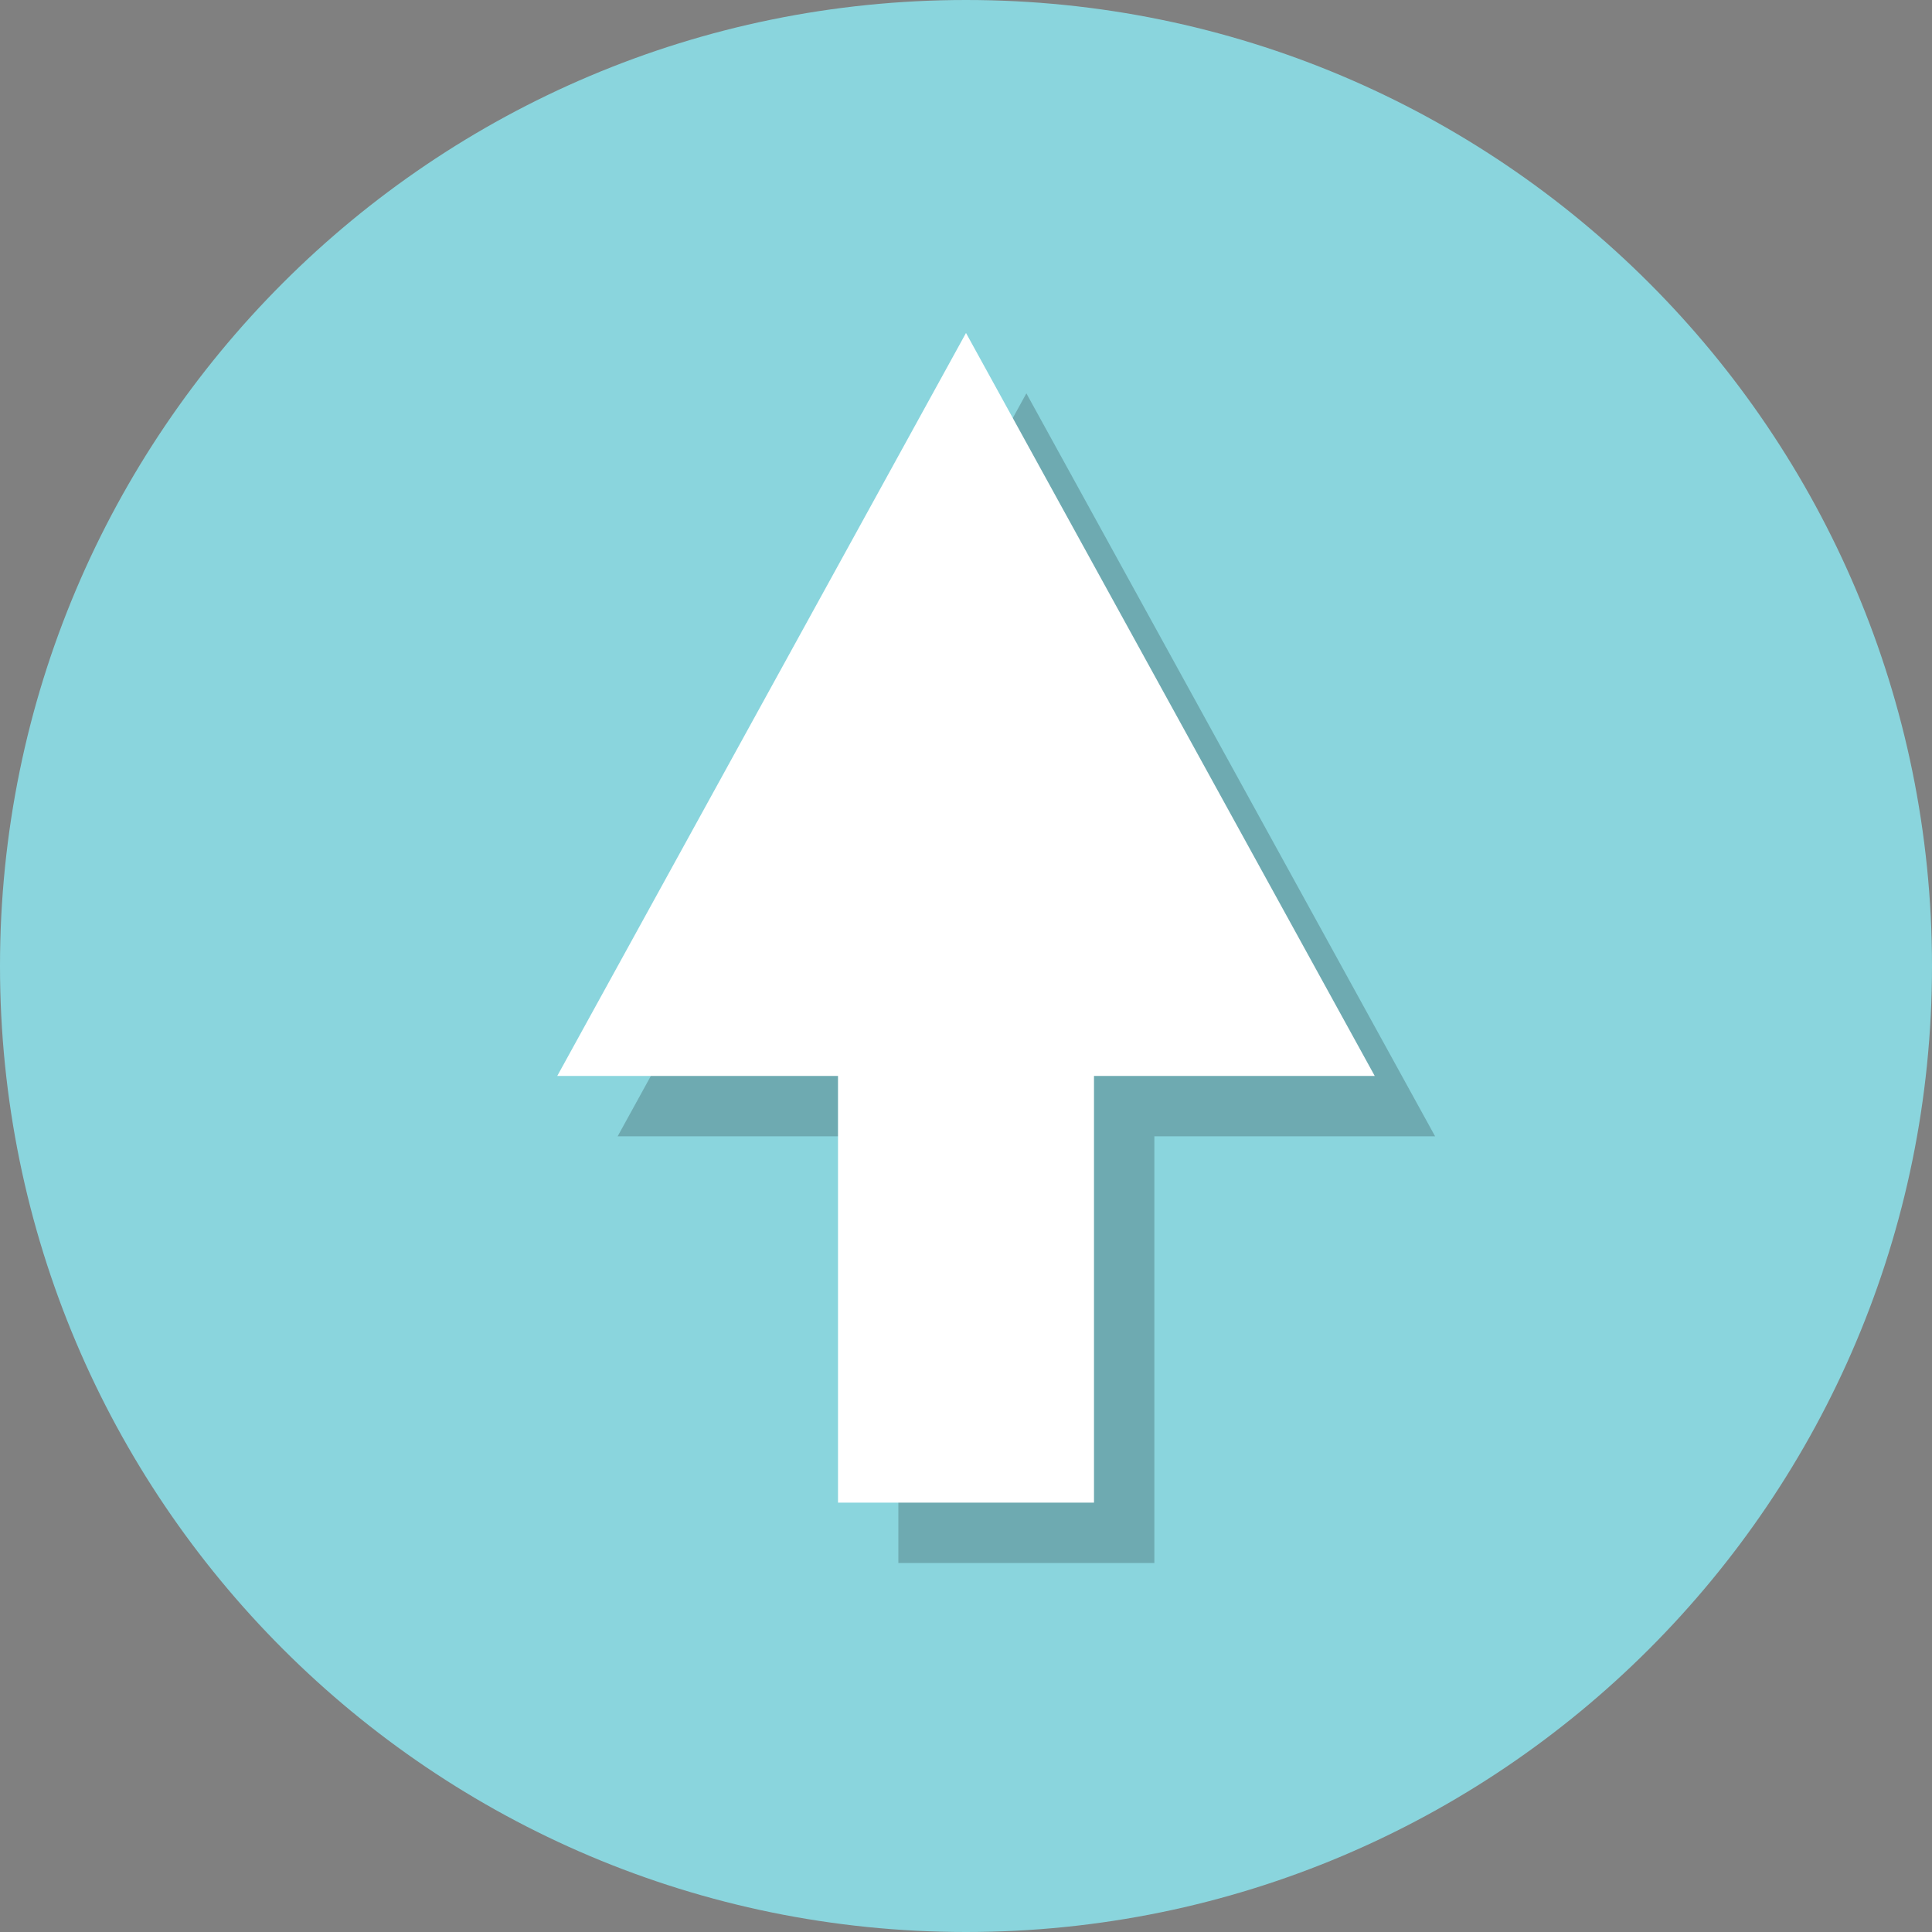
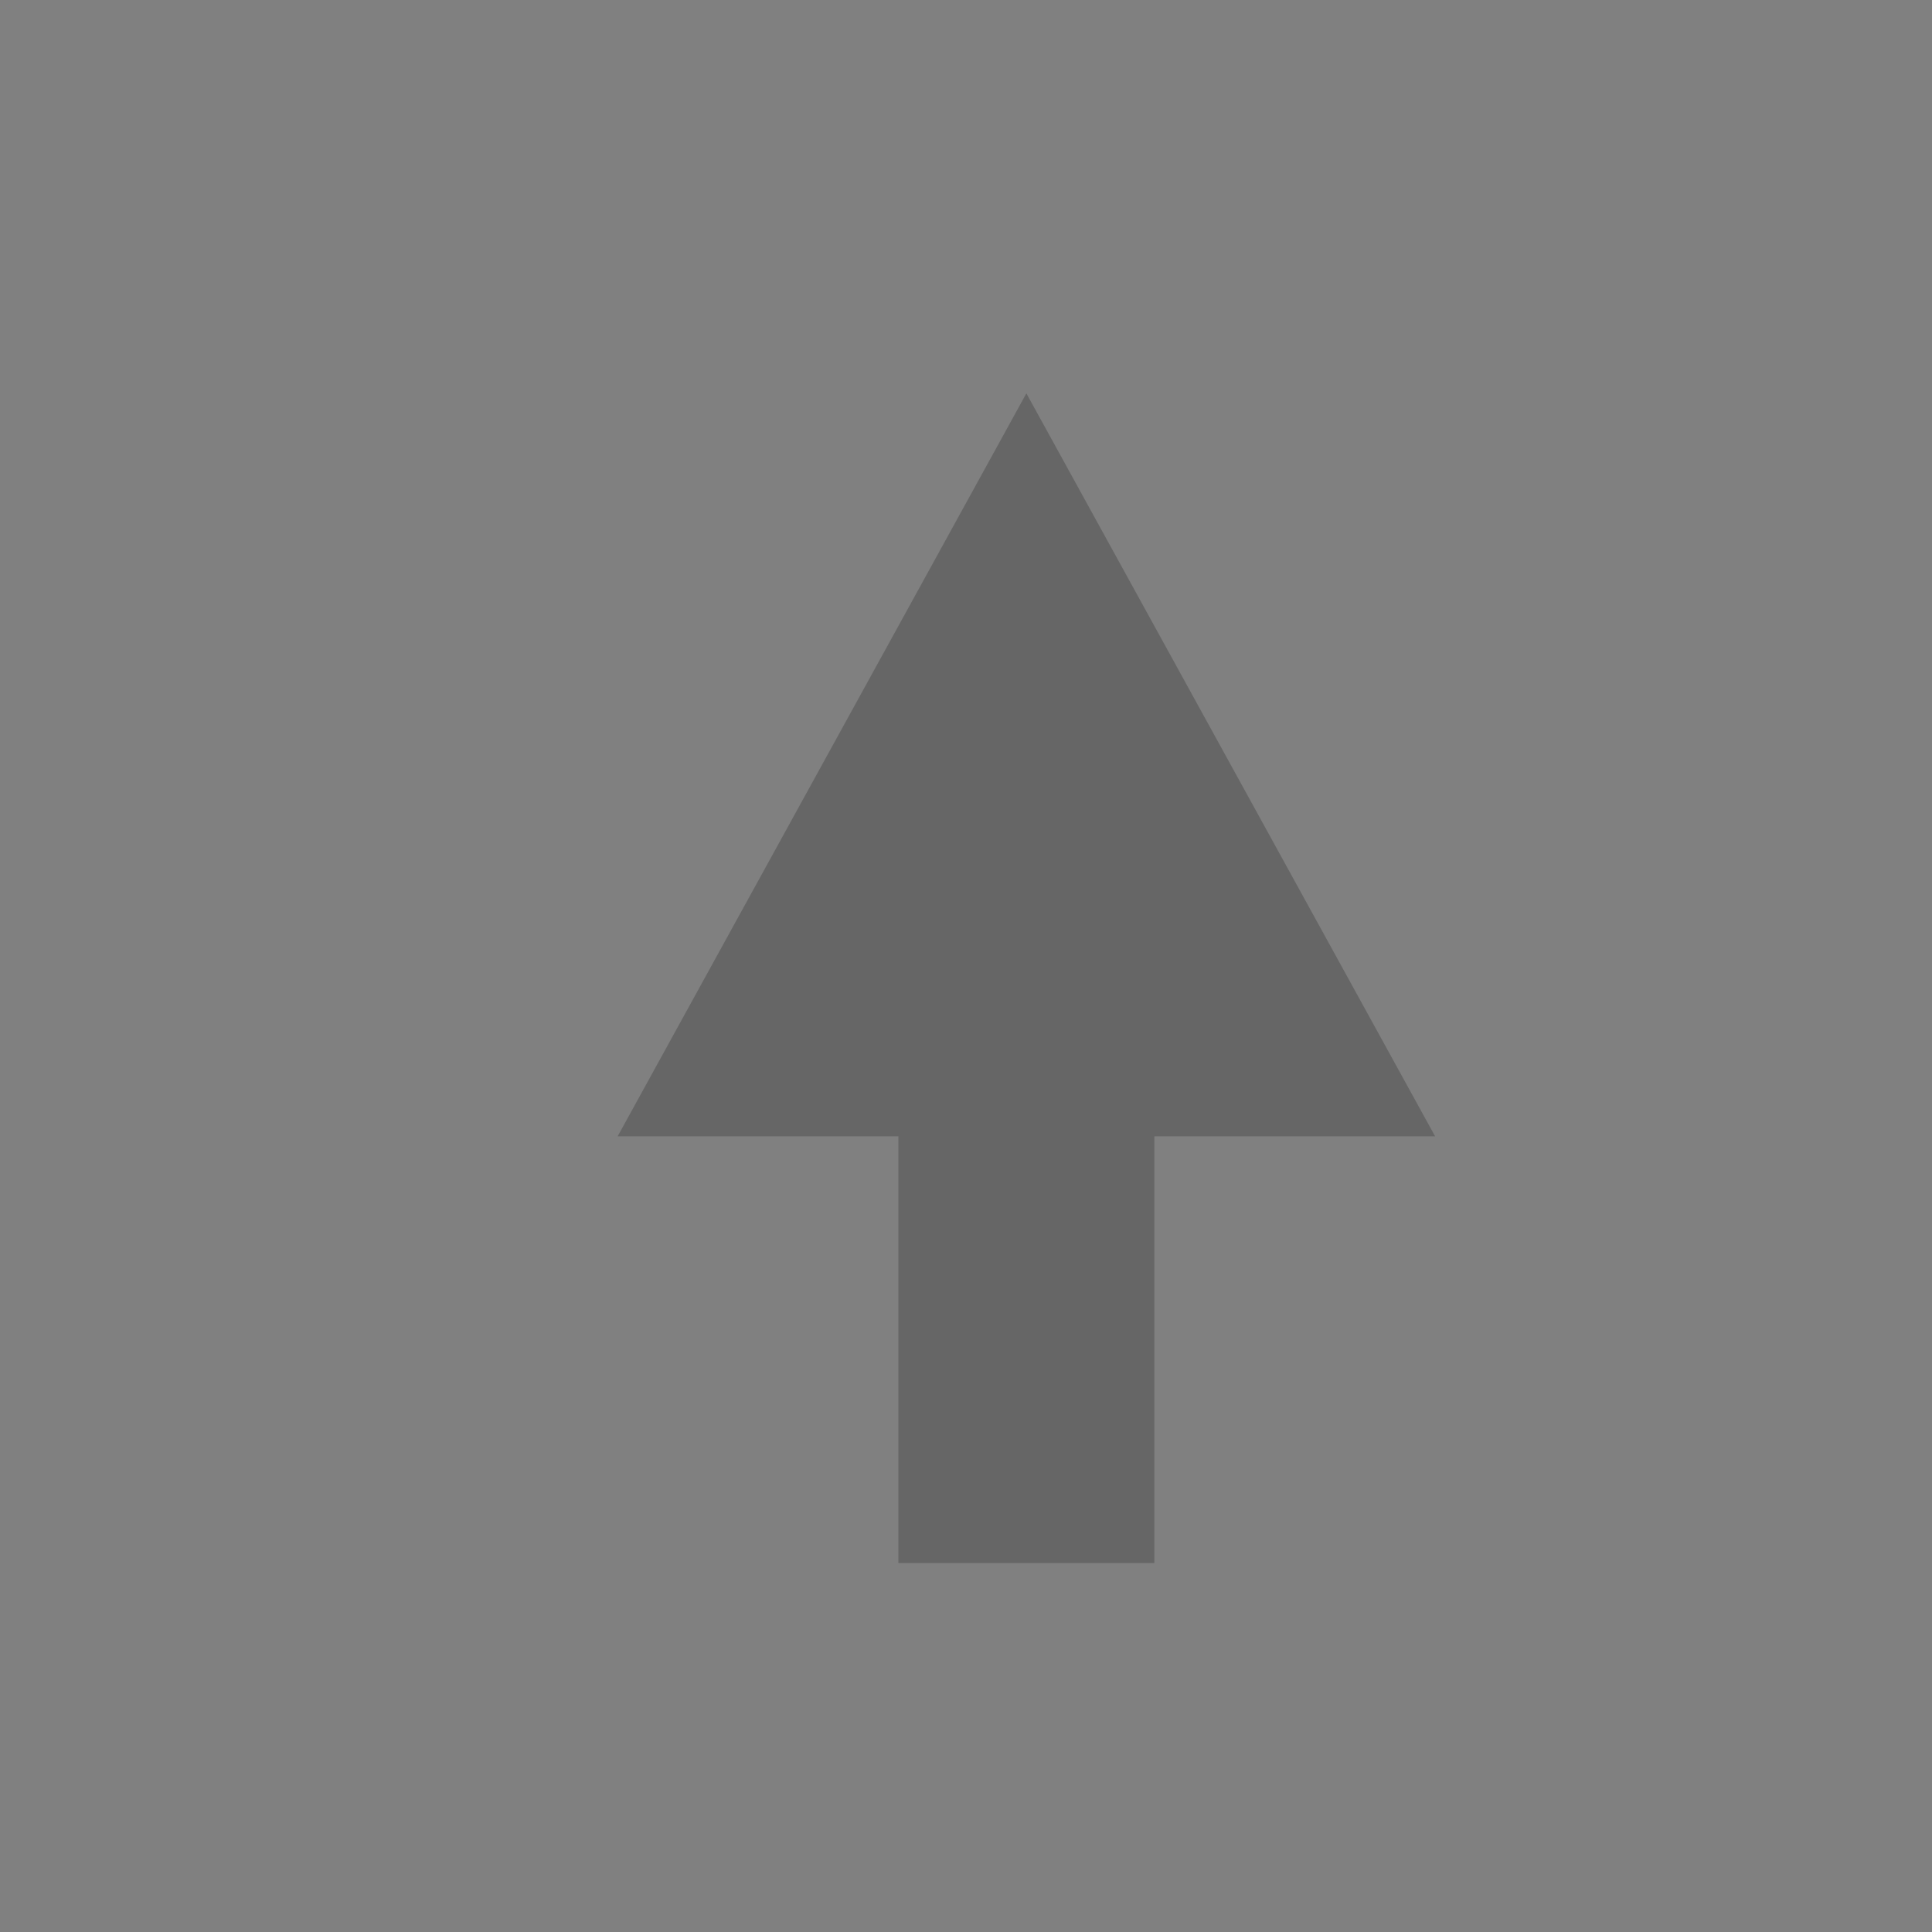
<svg xmlns="http://www.w3.org/2000/svg" height="800px" width="800px" version="1.1" id="Layer_1" viewBox="0 0 512 512" xml:space="preserve">
  <rect x="0" y="0" width="512" height="512" fill="#808080" stroke="none" />
-   <path style="fill:#8AD5DD;" d="M256,0C114.608,0,0,114.608,0,256c0,141.376,114.608,256,256,256s256-114.624,256-256  C512,114.608,397.392,0,256,0z" />
  <g style="opacity:0.2;">
    <polygon points="272,104.24 163.68,301.136 238.08,301.136 238.08,414.208 305.92,414.208 305.92,301.136 380.32,301.136  " />
  </g>
-   <polygon style="fill:#FFFFFF;" points="256,88.24 147.68,285.136 222.08,285.136 222.08,398.208 289.92,398.208 289.92,285.136   364.32,285.136 " />
</svg>